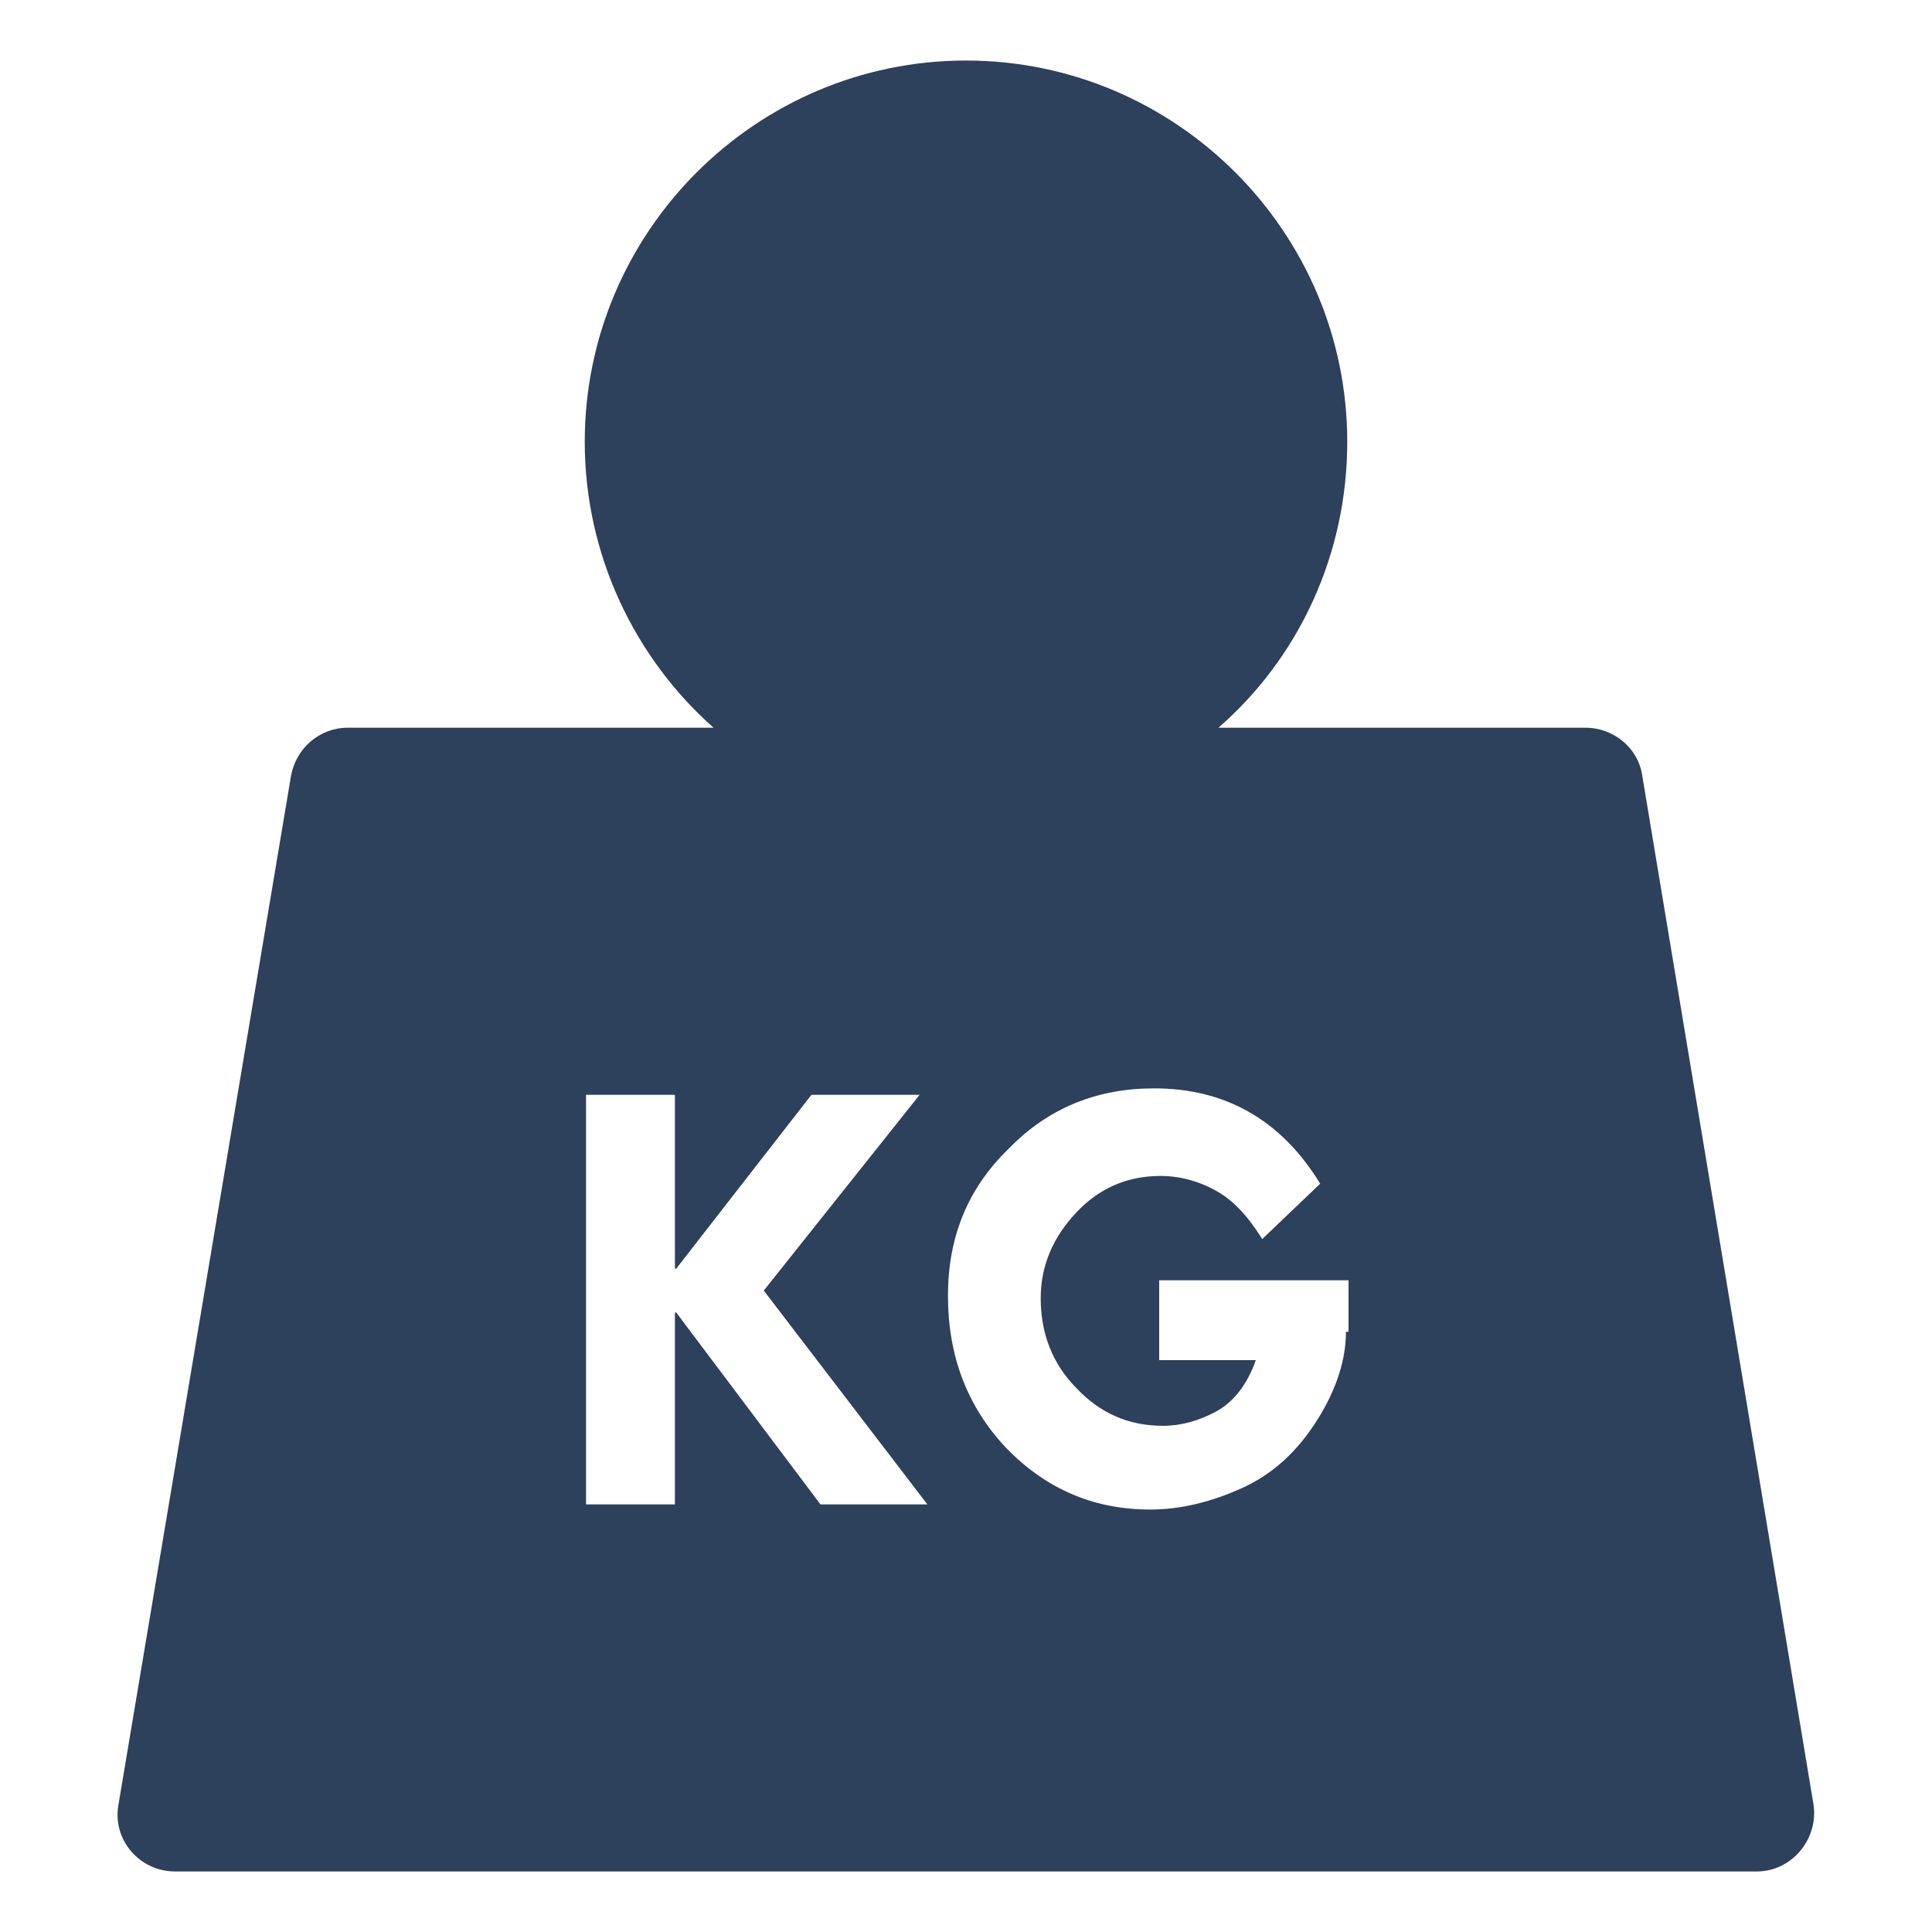
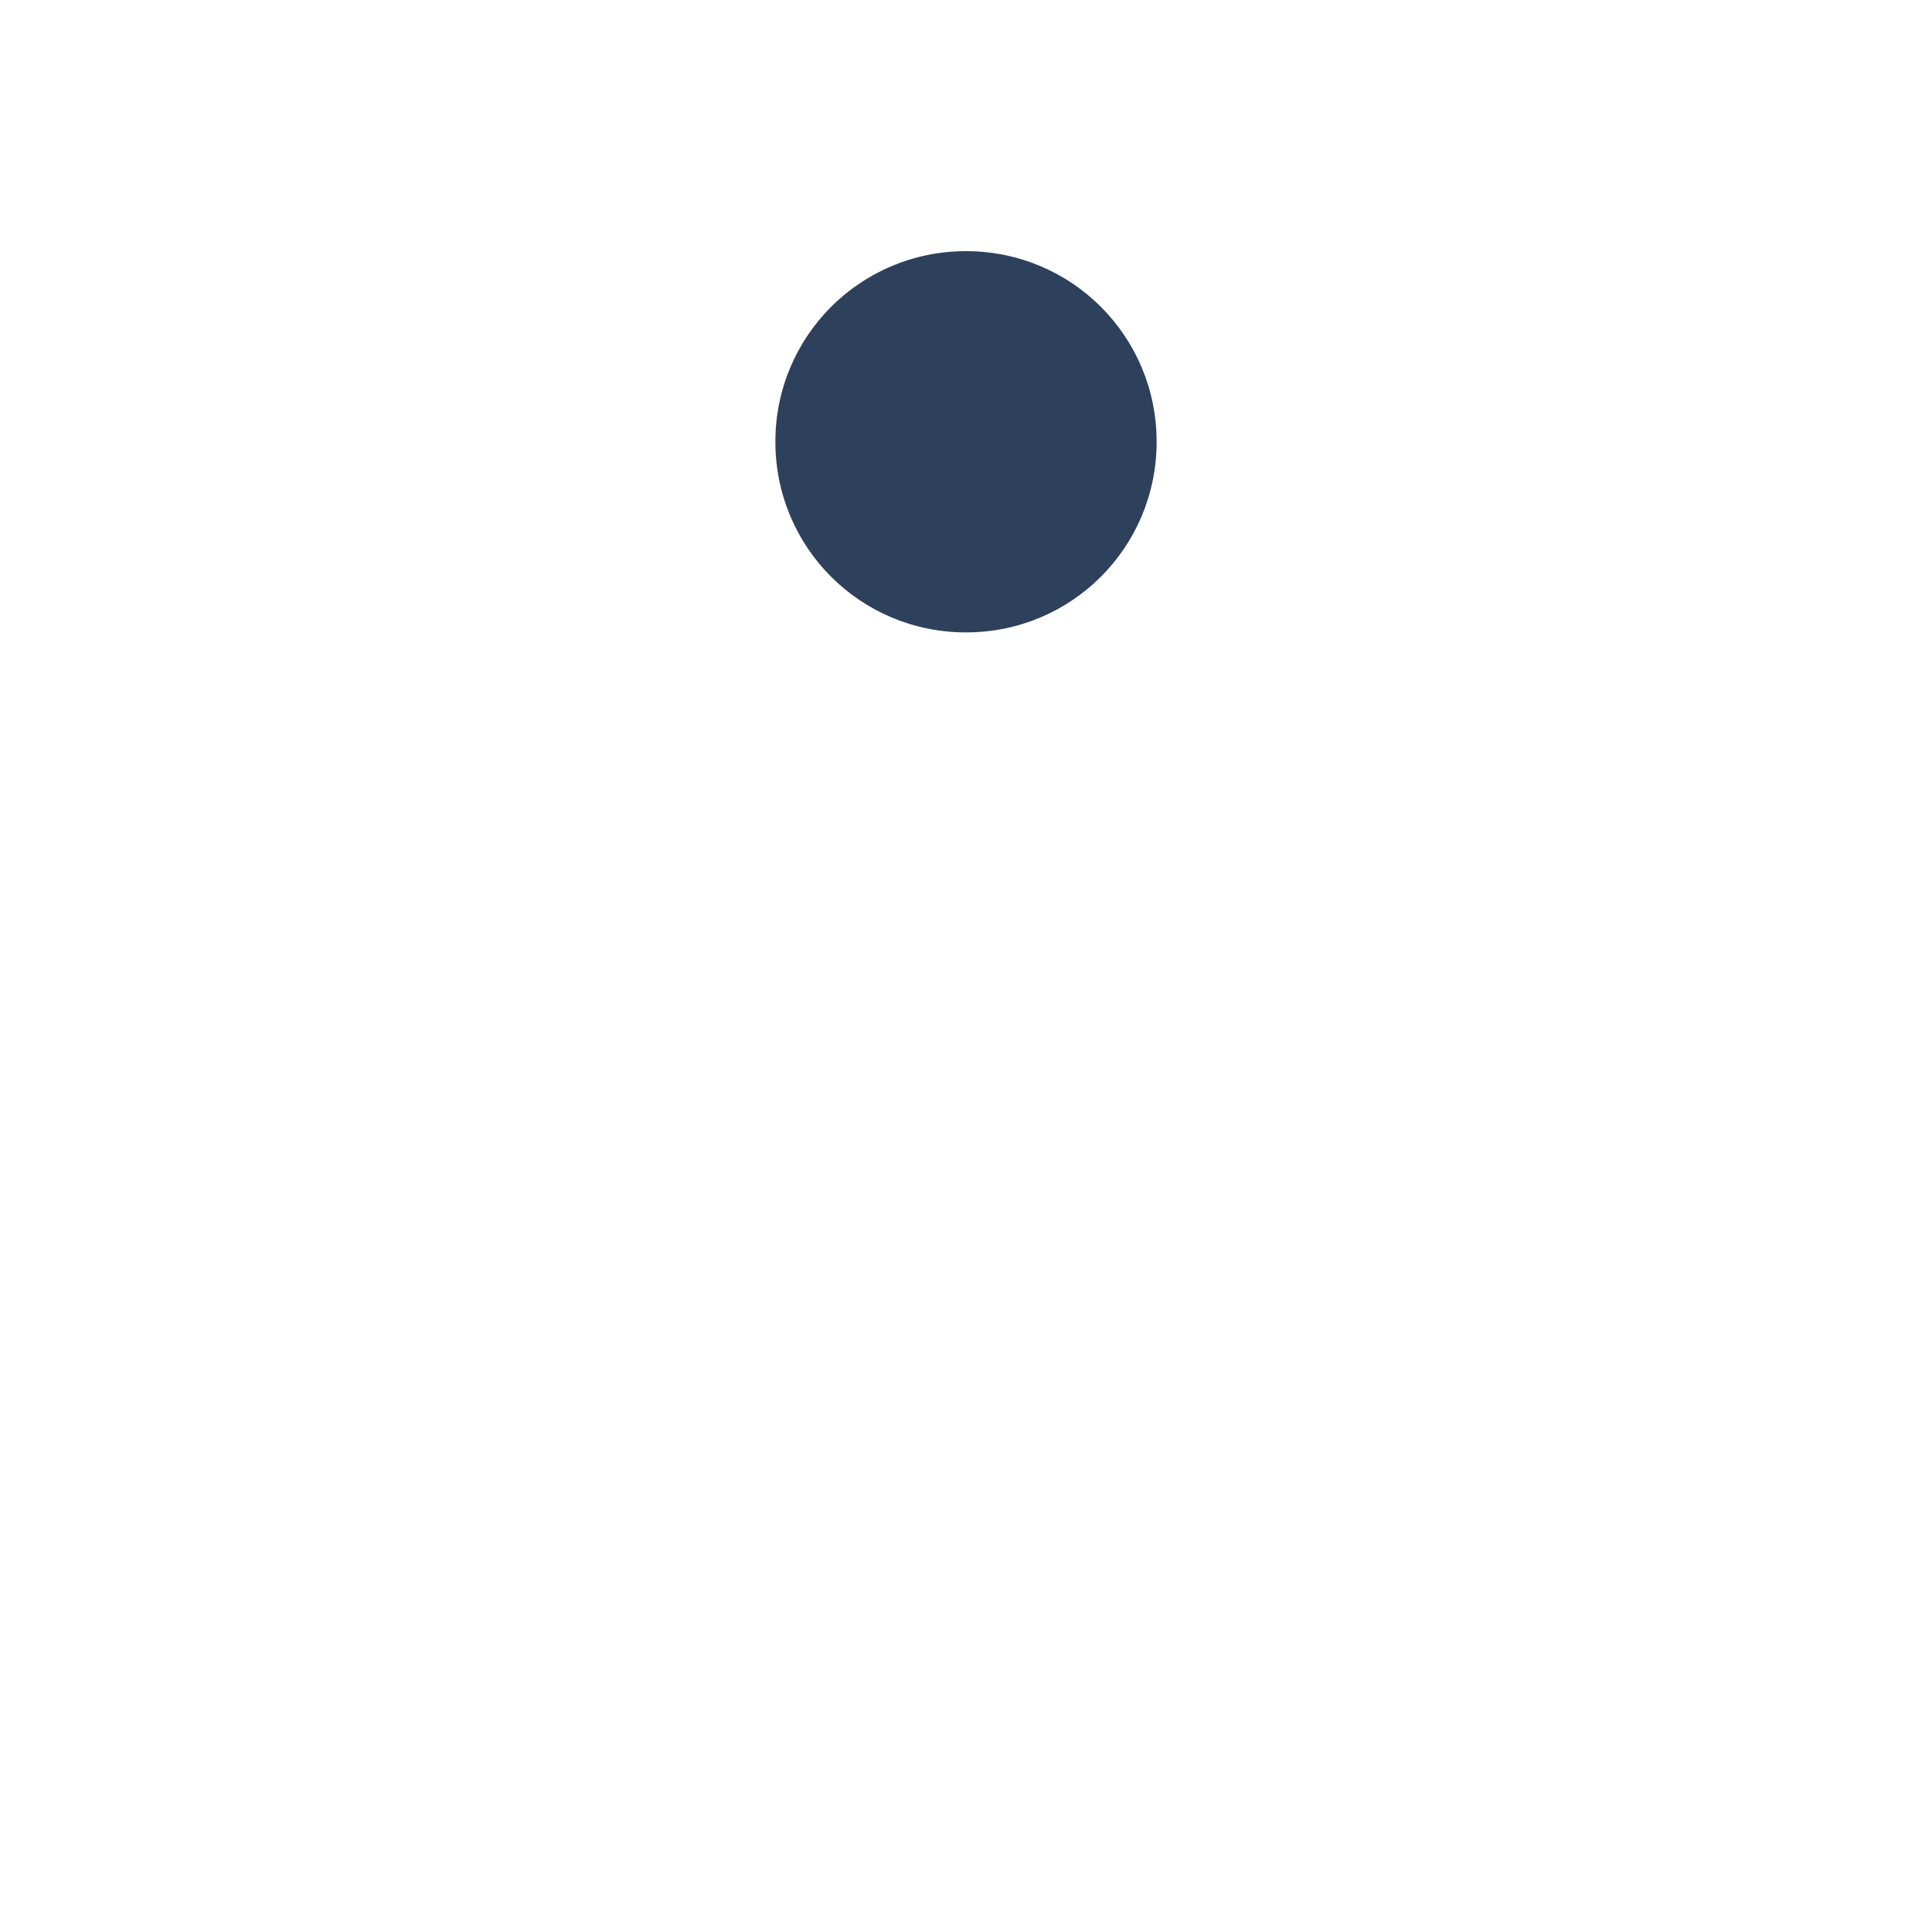
<svg xmlns="http://www.w3.org/2000/svg" version="1.1" id="Layer_2" x="0px" y="0px" viewBox="0 0 150 150" style="enable-background:new 0 0 150 150;" xml:space="preserve">
  <style type="text/css">
	.st0{fill:#2D405C;}
</style>
-   <path class="st0" d="M140.8,140.1l-13.3-79.9c-0.3-2.1-2.2-3.7-4.4-3.7H94.6c6.2-5.4,10-13.4,10-22.2C104.6,18,91.3,4.7,75,4.7  S45.4,18,45.4,34.3c0,8.8,3.9,16.8,10,22.2H27c-2.2,0-4,1.6-4.4,3.7L9.2,140.1c-0.5,2.7,1.6,5.2,4.4,5.2h122.8  C139.1,145.3,141.2,142.8,140.8,140.1z M63.7,116.8l-11.2-14.9h-0.1v14.9h-6.9V85h6.9v13.5h0.1L63,85h8.4l-12.1,15.2L72,116.8H63.7z   M104.5,103.4c0,2.1-0.7,4.4-2.2,6.8c-1.5,2.4-3.4,4.2-5.8,5.3c-2.4,1.1-4.8,1.7-7.2,1.7c-4.4,0-8.1-1.6-11.2-4.8  c-3-3.2-4.5-7.1-4.5-11.8c0-4.5,1.5-8.3,4.7-11.4c3.1-3.2,6.9-4.7,11.3-4.7c5.6,0,9.9,2.5,12.9,7.4L98,96.2c-1-1.6-2.1-2.9-3.5-3.7  c-1.4-0.8-2.9-1.2-4.4-1.2c-2.5,0-4.7,0.9-6.5,2.8c-1.8,1.9-2.8,4.1-2.8,6.7c0,2.7,0.9,5.1,2.8,7c1.8,1.9,4,2.9,6.7,2.9  c1.4,0,2.8-0.4,4.1-1.1c1.3-0.7,2.4-2,3.1-4h-7.5v-6.2h14.7V103.4z" />
  <path class="st0" d="M75,19.5c8.2,0,14.8,6.6,14.8,14.8S83.2,49.1,75,49.1s-14.8-6.6-14.8-14.8S66.8,19.5,75,19.5z" />
</svg>